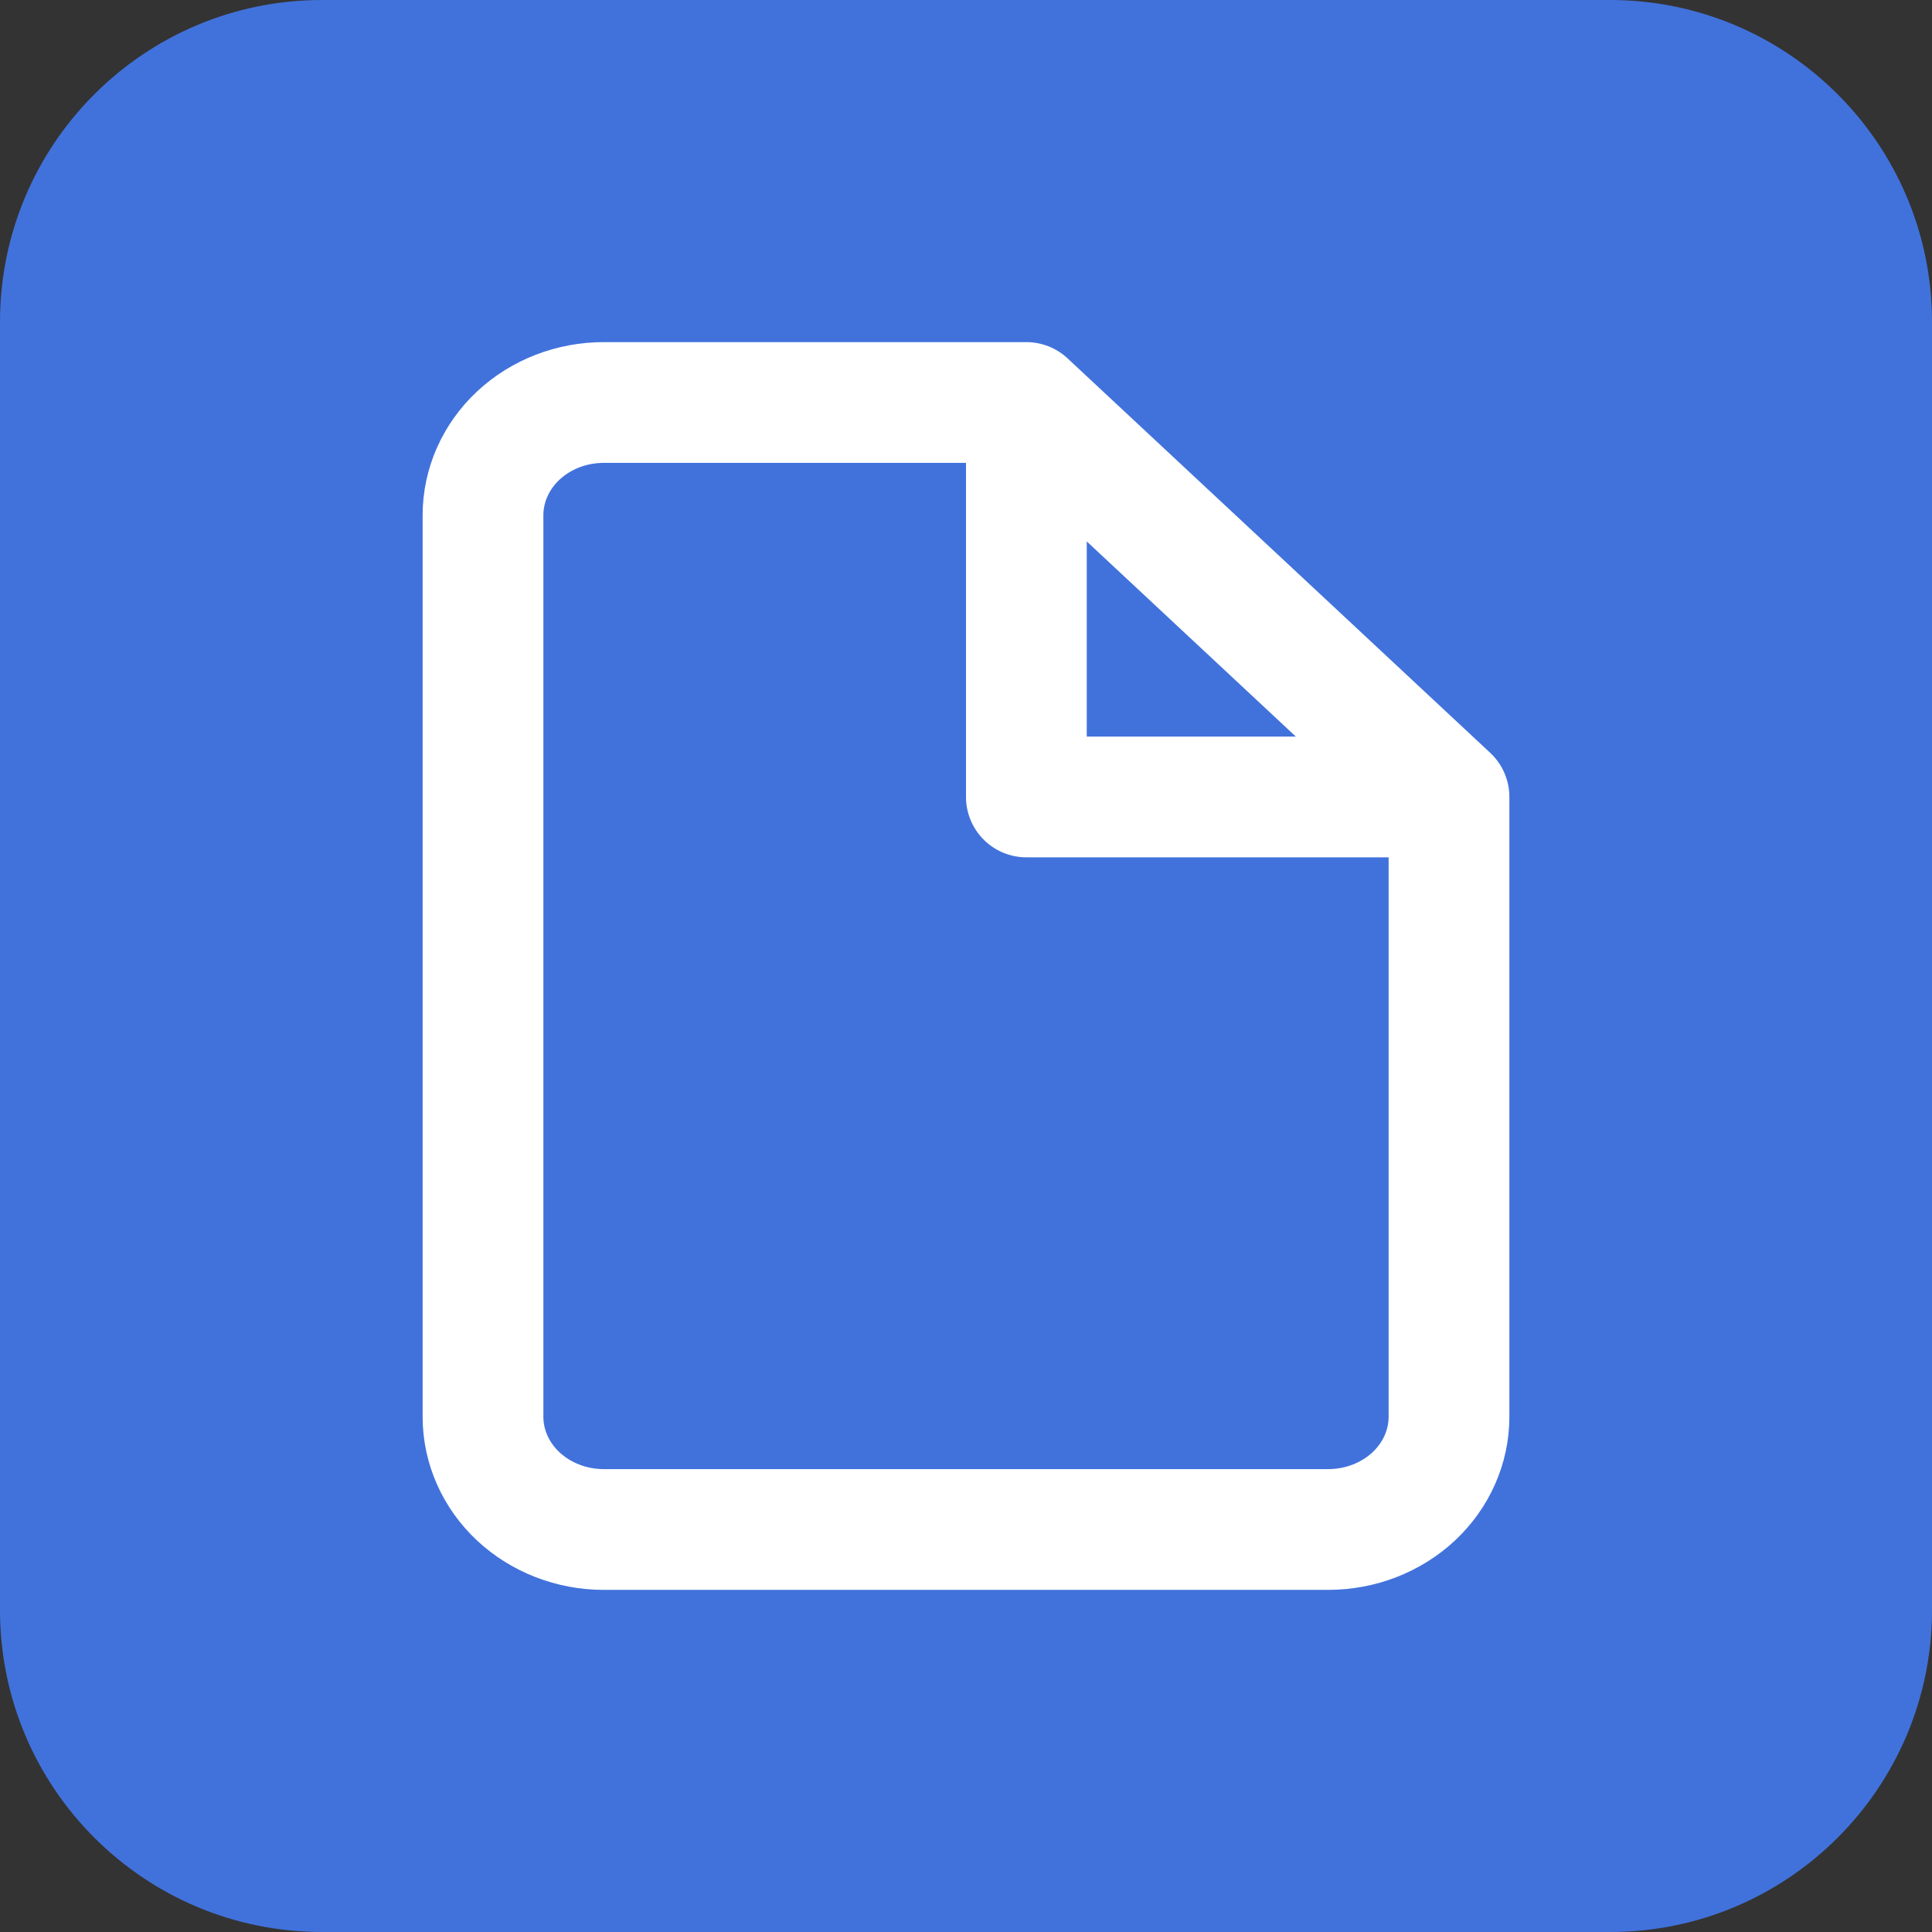
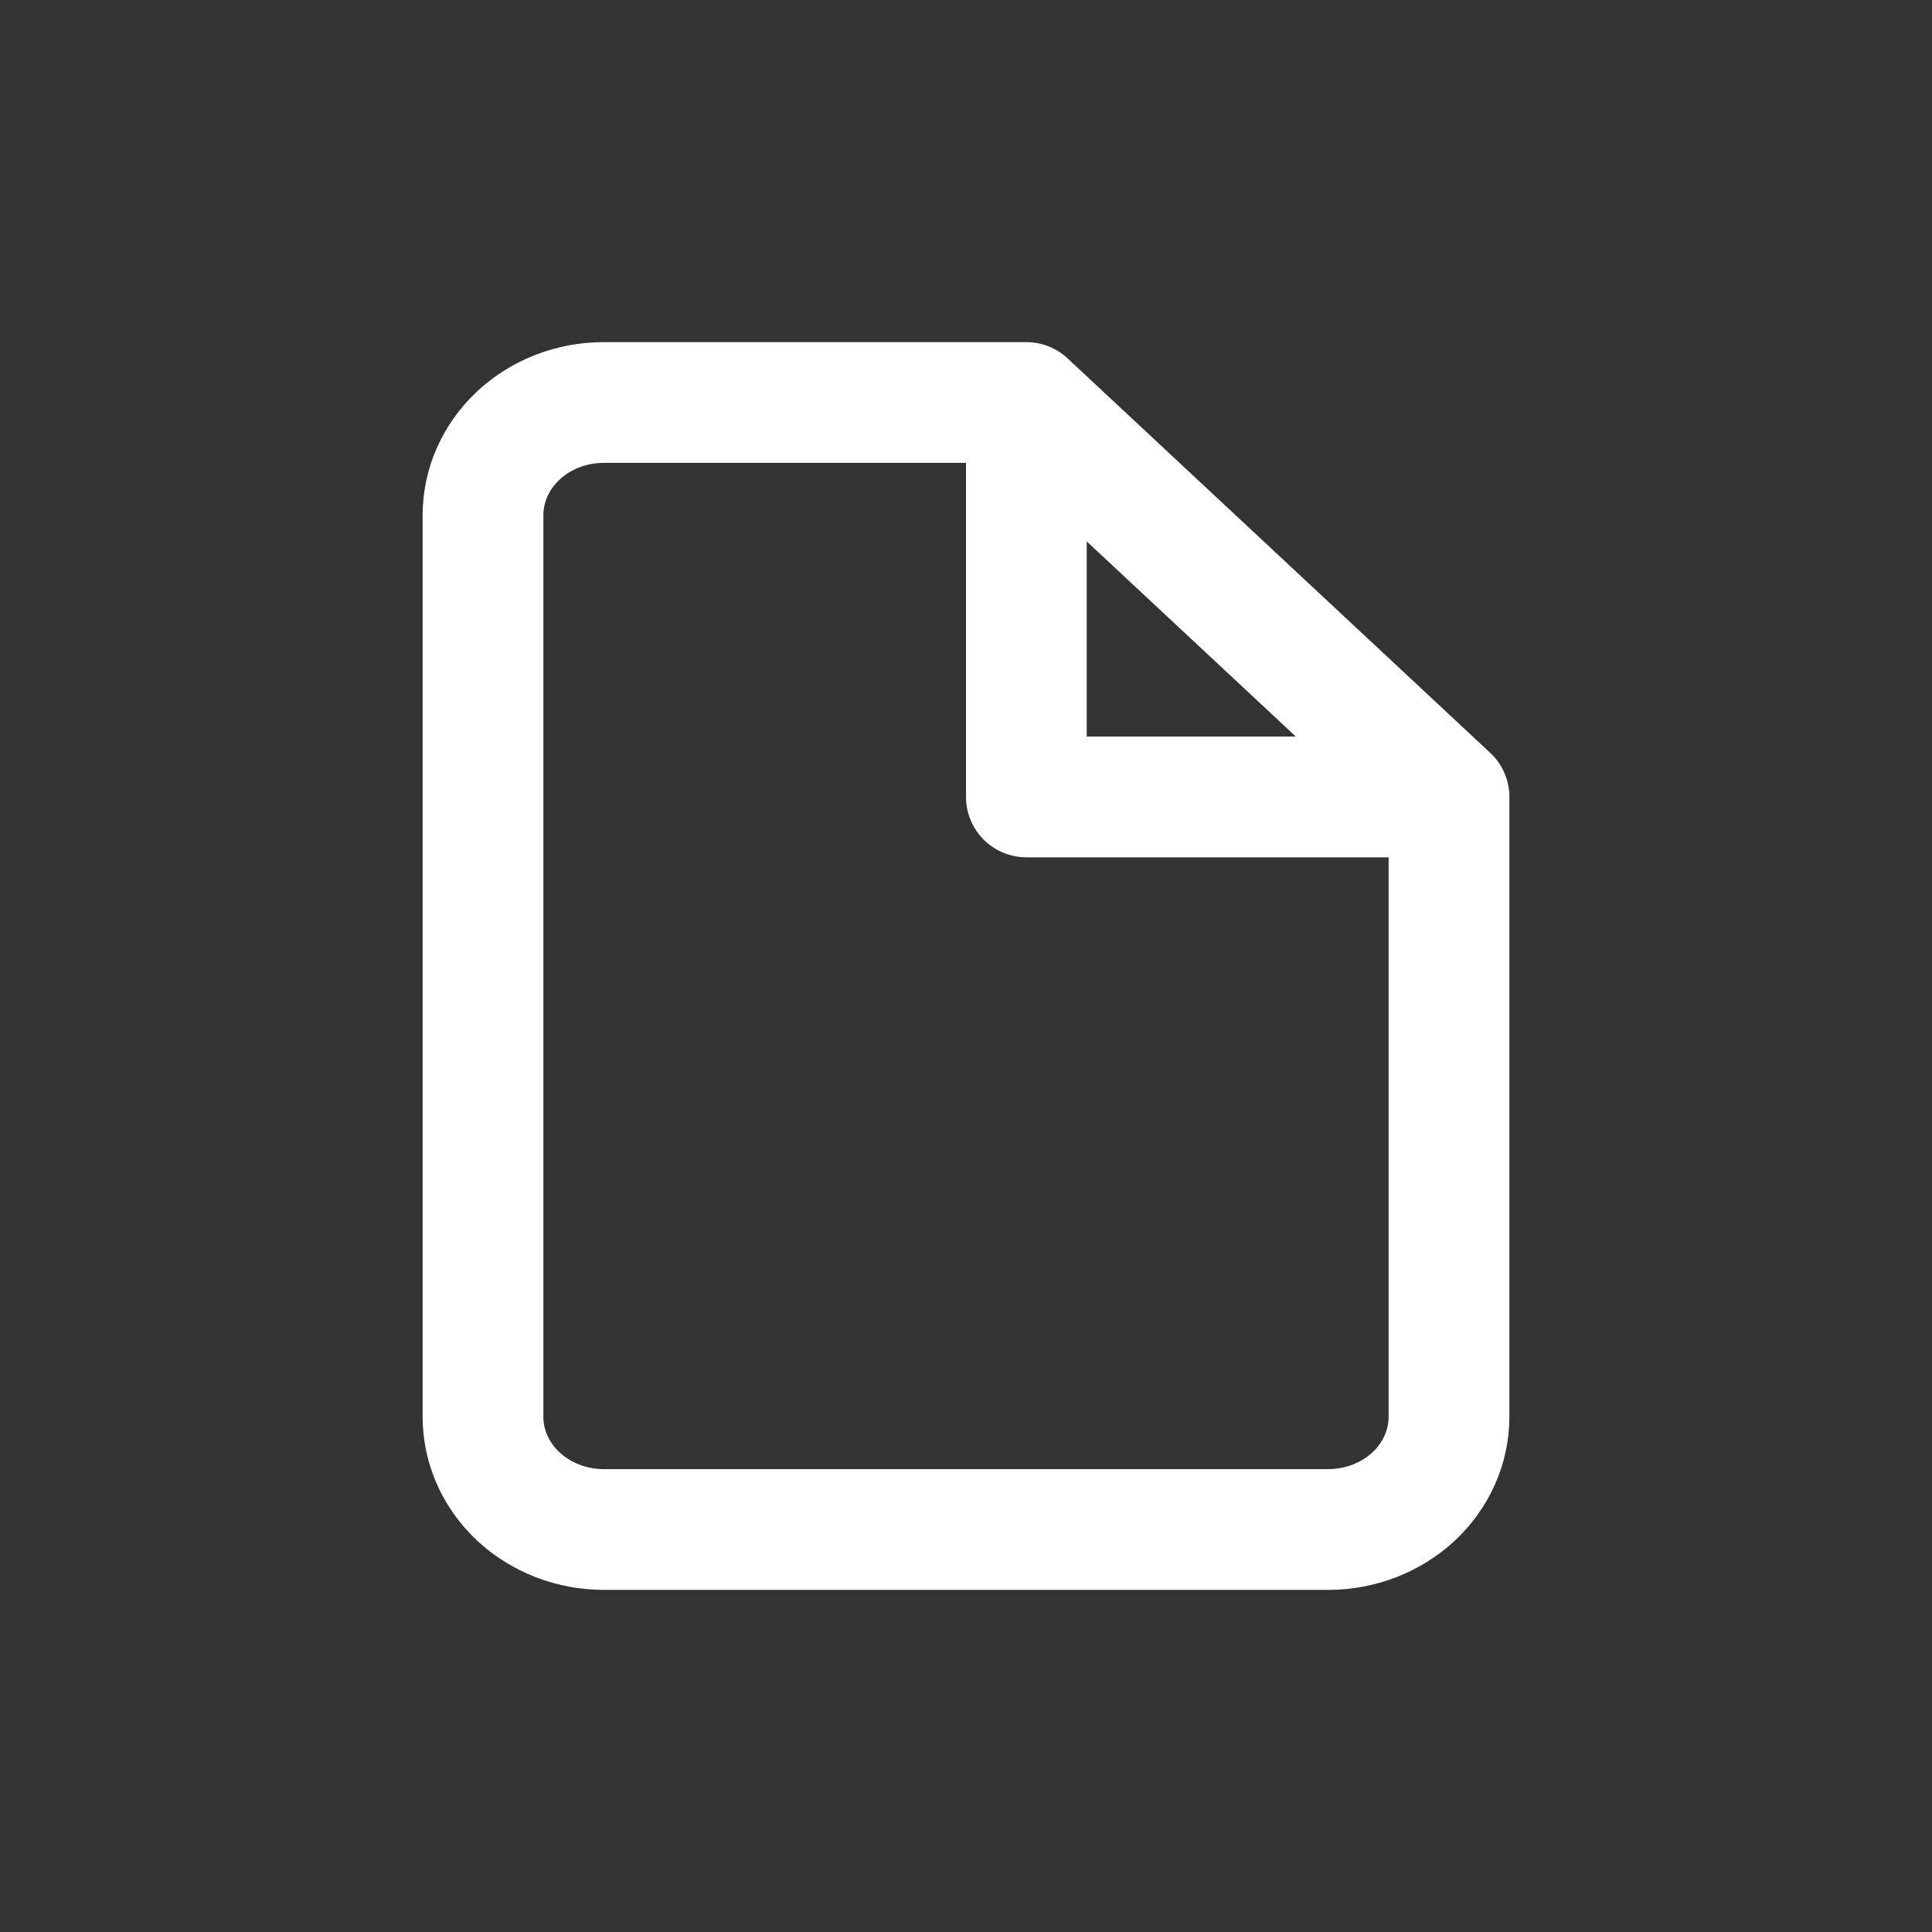
<svg xmlns="http://www.w3.org/2000/svg" width="24" height="24" viewBox="0 0 24 24" fill="none">
  <rect x="0" y="0" width="24" height="24" fill="#333333" stroke="none" />
-   <path d="M0 4C0 1.791 1.791 0 4 0H20C22.209 0 24 1.791 24 4V20C24 22.209 22.209 24 20 24H4C1.791 24 0 22.209 0 20V4Z" fill="#4172DC" />
  <path d="M12.75 5H7.5C7.102 5 6.721 5.147 6.439 5.41C6.158 5.673 6 6.029 6 6.4V17.6C6 17.971 6.158 18.327 6.439 18.59C6.721 18.852 7.102 19 7.5 19H16.5C16.898 19 17.279 18.852 17.561 18.59C17.842 18.327 18 17.971 18 17.6V9.9M12.75 5L18 9.9M12.75 5V9.9H18" stroke="white" stroke-width="1.5" stroke-linecap="round" stroke-linejoin="round" />
</svg>